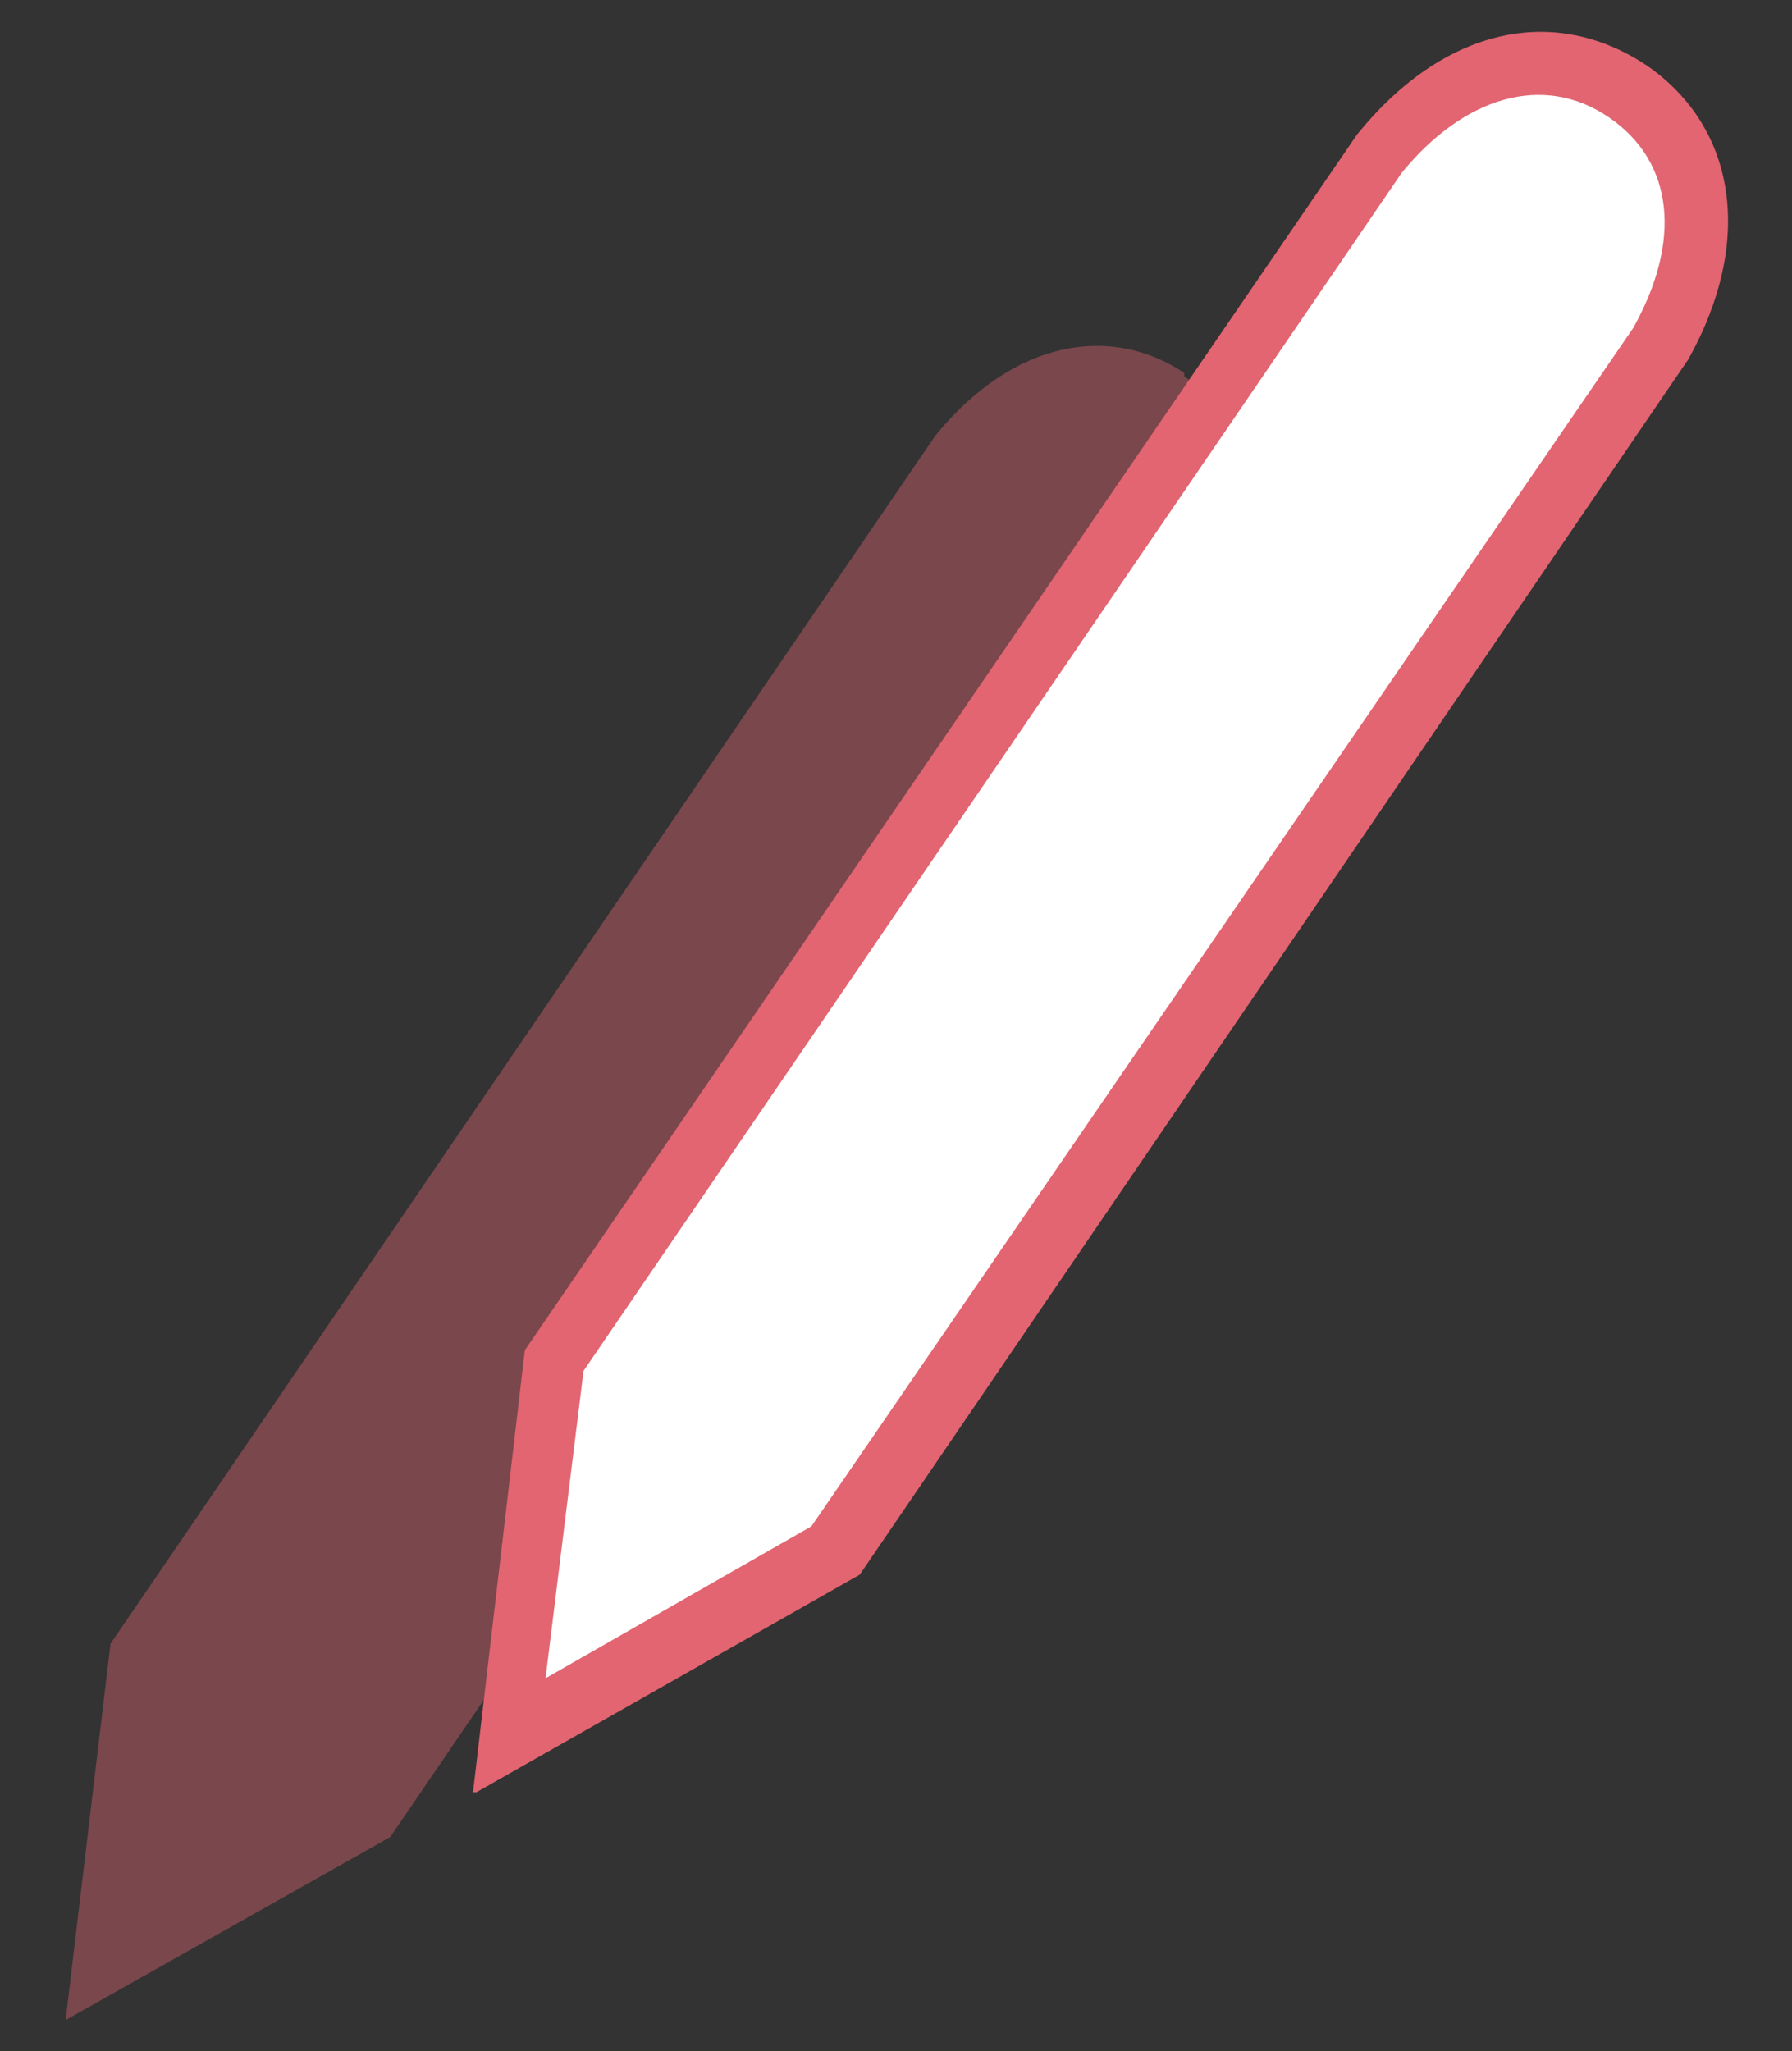
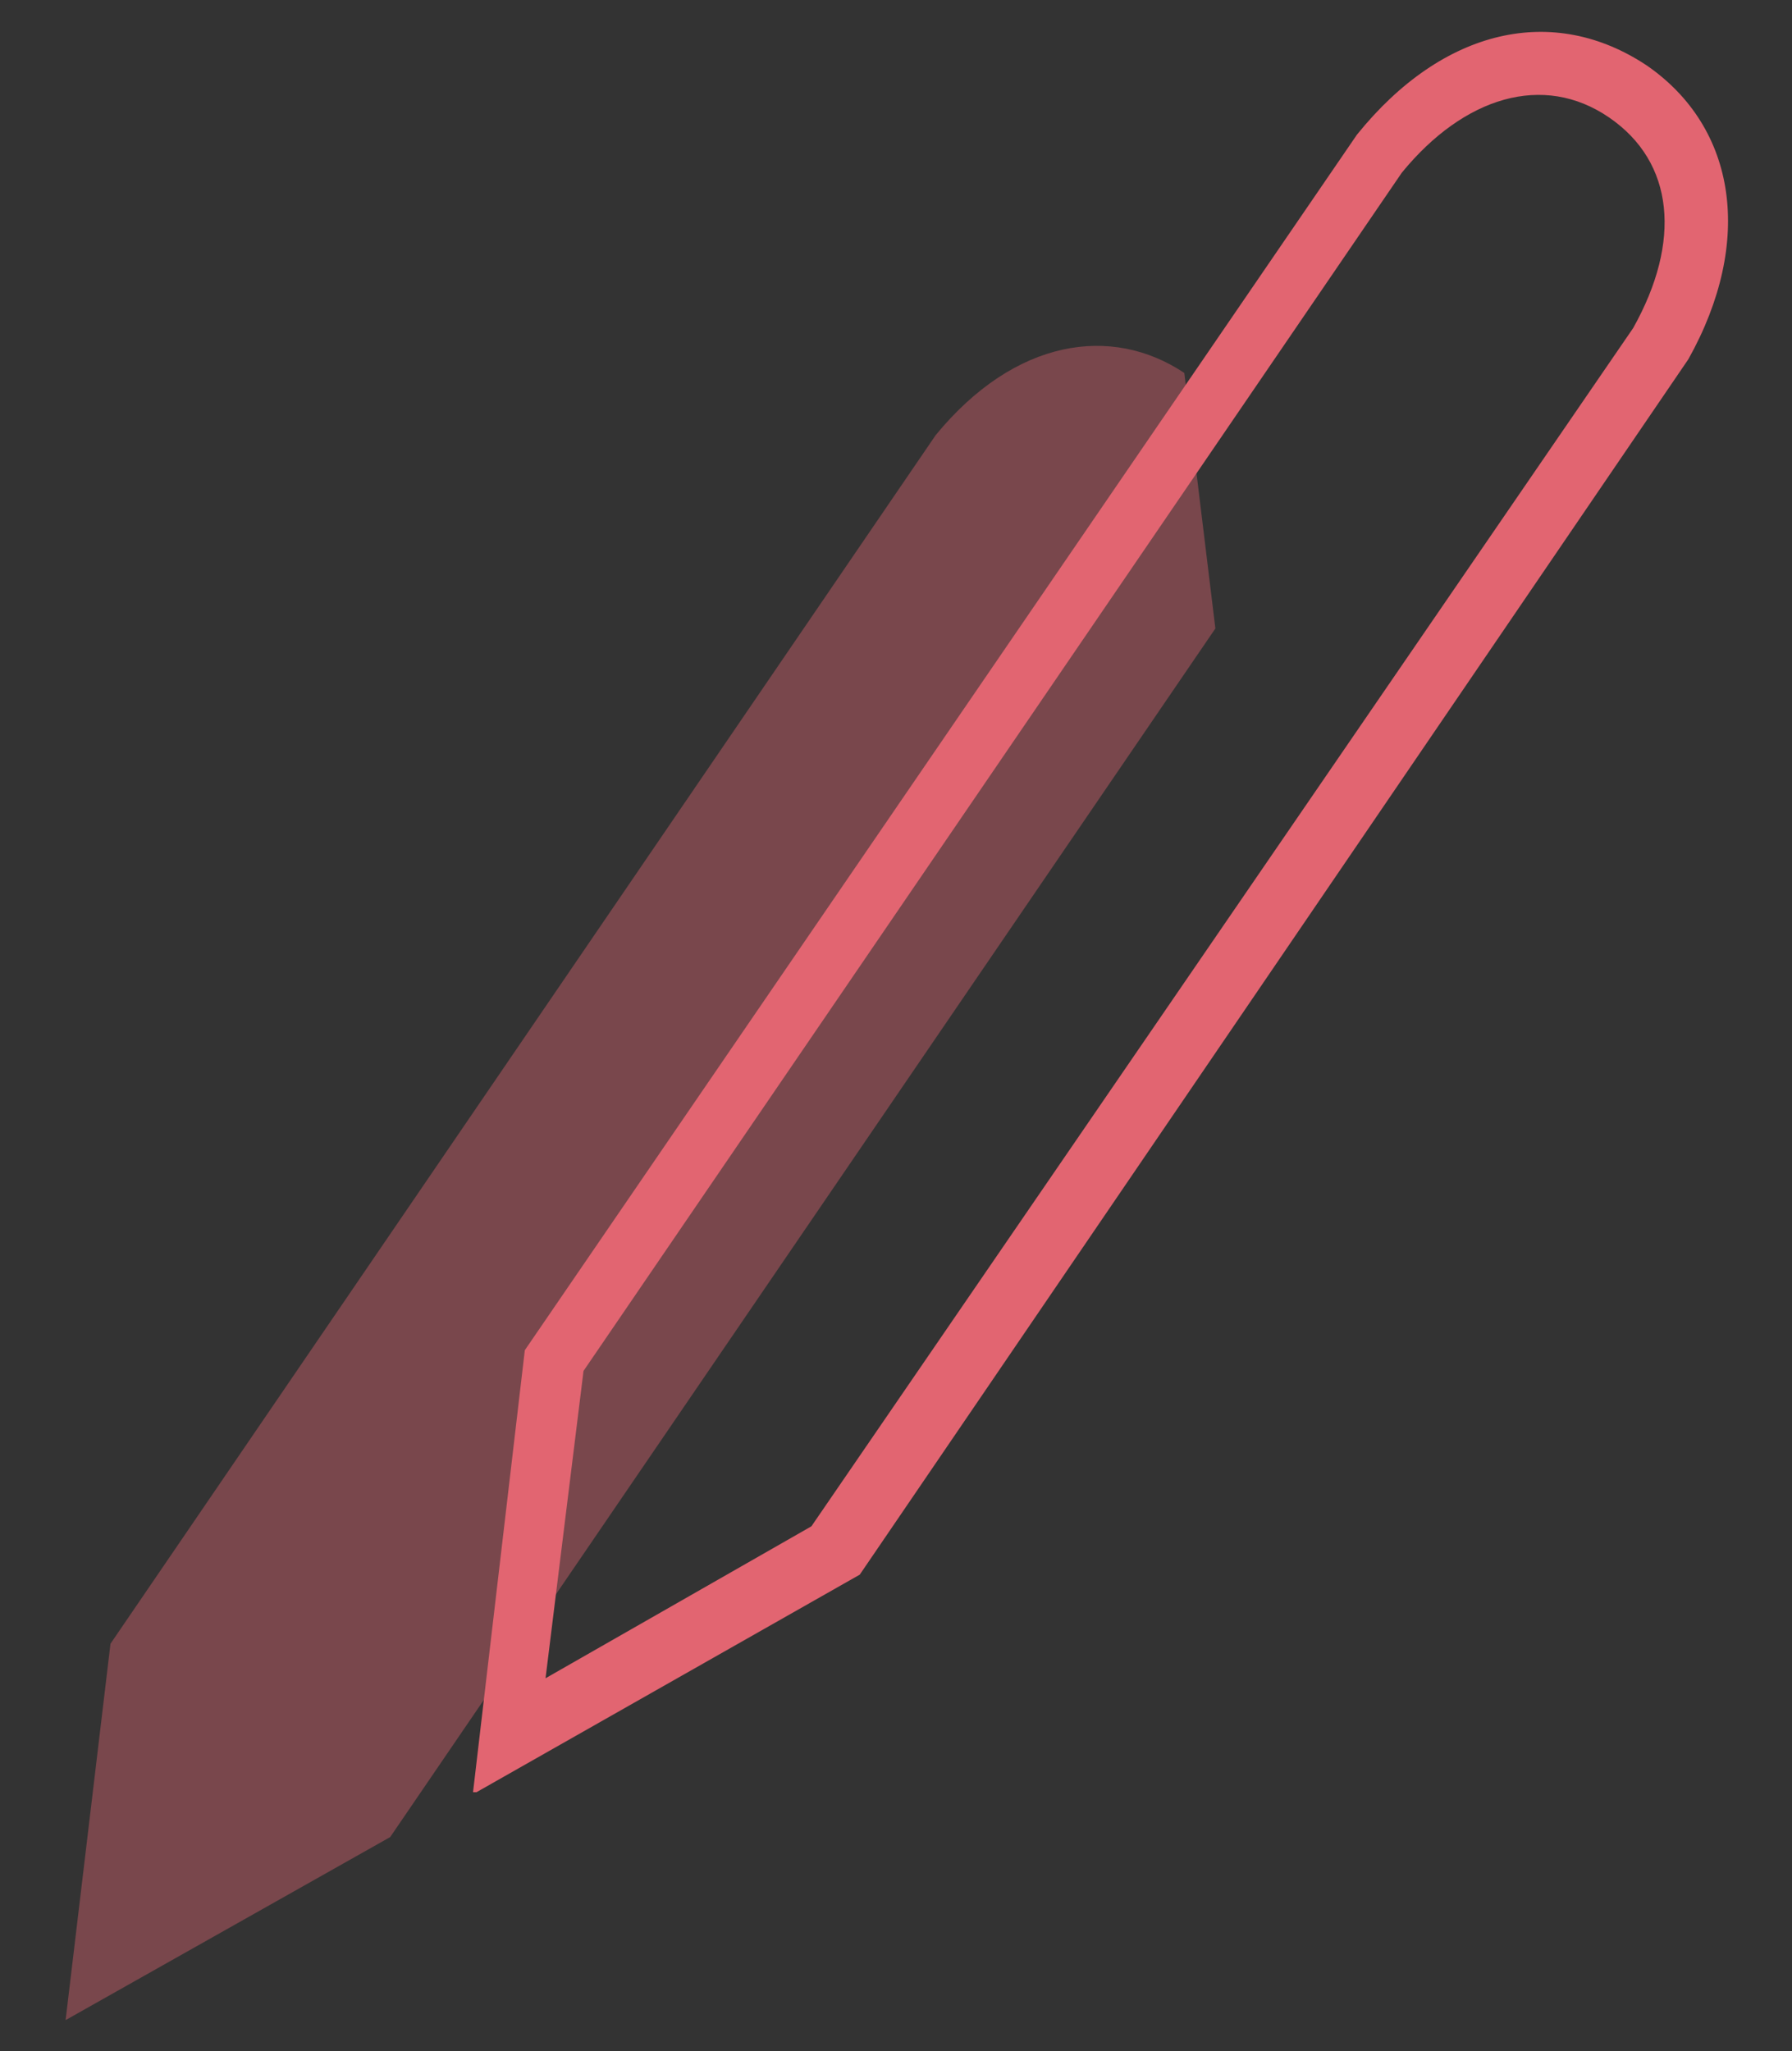
<svg xmlns="http://www.w3.org/2000/svg" id="Camada_1" data-name="Camada 1" version="1.1" viewBox="0 0 51.9 59.4">
  <rect x="0" y="0" width="51.9" height="59.4" fill="#333333" stroke="none" />
  <defs>
    <style>
      .cls-1, .cls-2 {
        fill: #e26571;
      }

      .cls-1, .cls-2, .cls-3 {
        stroke-width: 0px;
      }

      .cls-2 {
        opacity: .4;
      }

      .cls-3 {
        fill: #fff;
      }
    </style>
  </defs>
-   <path class="cls-2" d="M34.3,10.8c-2.1-1.4-4.9-1-7.2,1.8h0S3.2,47.6,3.2,47.6h0s-1.3,10.9-1.3,10.9l9.4-5.3h0s23.9-35,23.9-35h0c1.8-3.2,1.2-5.9-.9-7.3Z" />
+   <path class="cls-2" d="M34.3,10.8c-2.1-1.4-4.9-1-7.2,1.8h0S3.2,47.6,3.2,47.6h0s-1.3,10.9-1.3,10.9l9.4-5.3h0s23.9-35,23.9-35h0Z" />
  <g>
-     <path class="cls-3" d="M47.1,2.6c-2.1-1.4-4.9-1-7.2,1.8l-23.9,34.9-1.3,10.9,9.4-5.3L48.1,9.9c1.8-3.1,1.2-5.9-.9-7.3Z" />
    <path class="cls-1" d="M13.7,51.9l1.5-12.8L39.3,3.9c2.5-3.1,5.7-3.8,8.4-2h0c2.6,1.8,3.1,5.1,1.2,8.5l-24,35.2-11.1,6.3ZM16.9,39.7l-1.1,8.9,7.7-4.4L47.3,9.5c1.4-2.5,1.2-4.8-.7-6.1-1.9-1.3-4.2-.6-6,1.6l-23.7,34.7Z" />
  </g>
</svg>